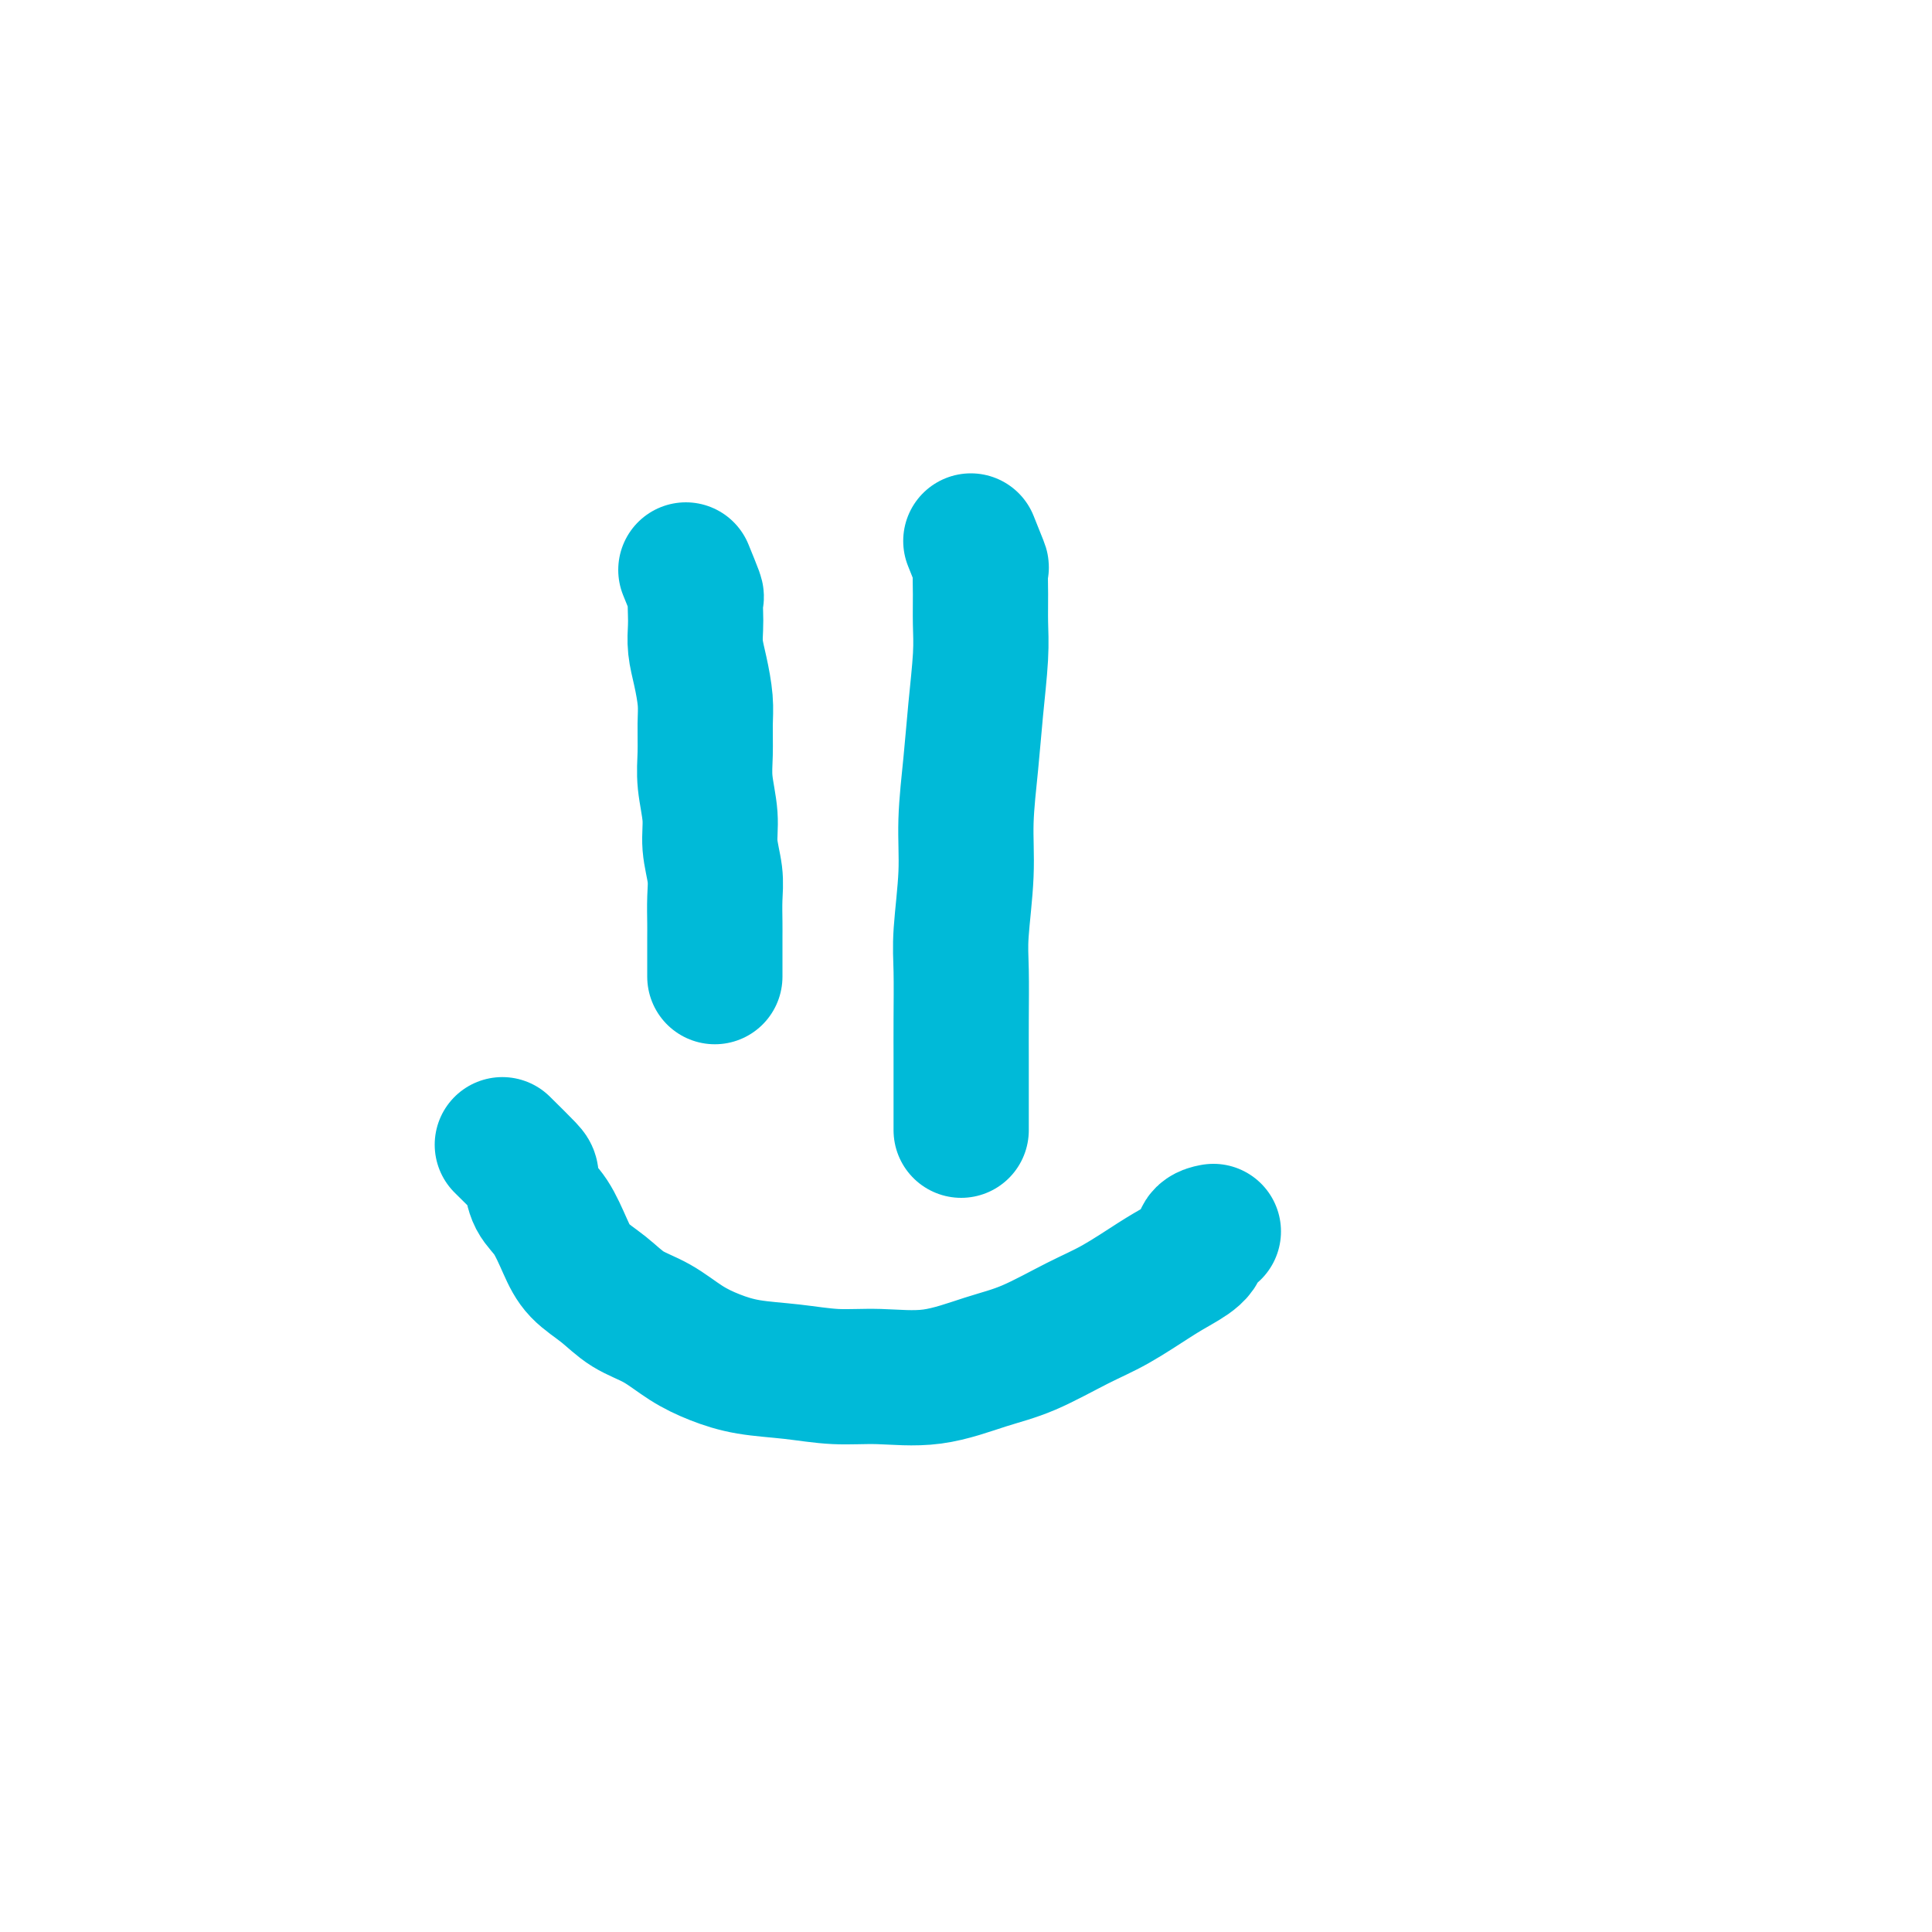
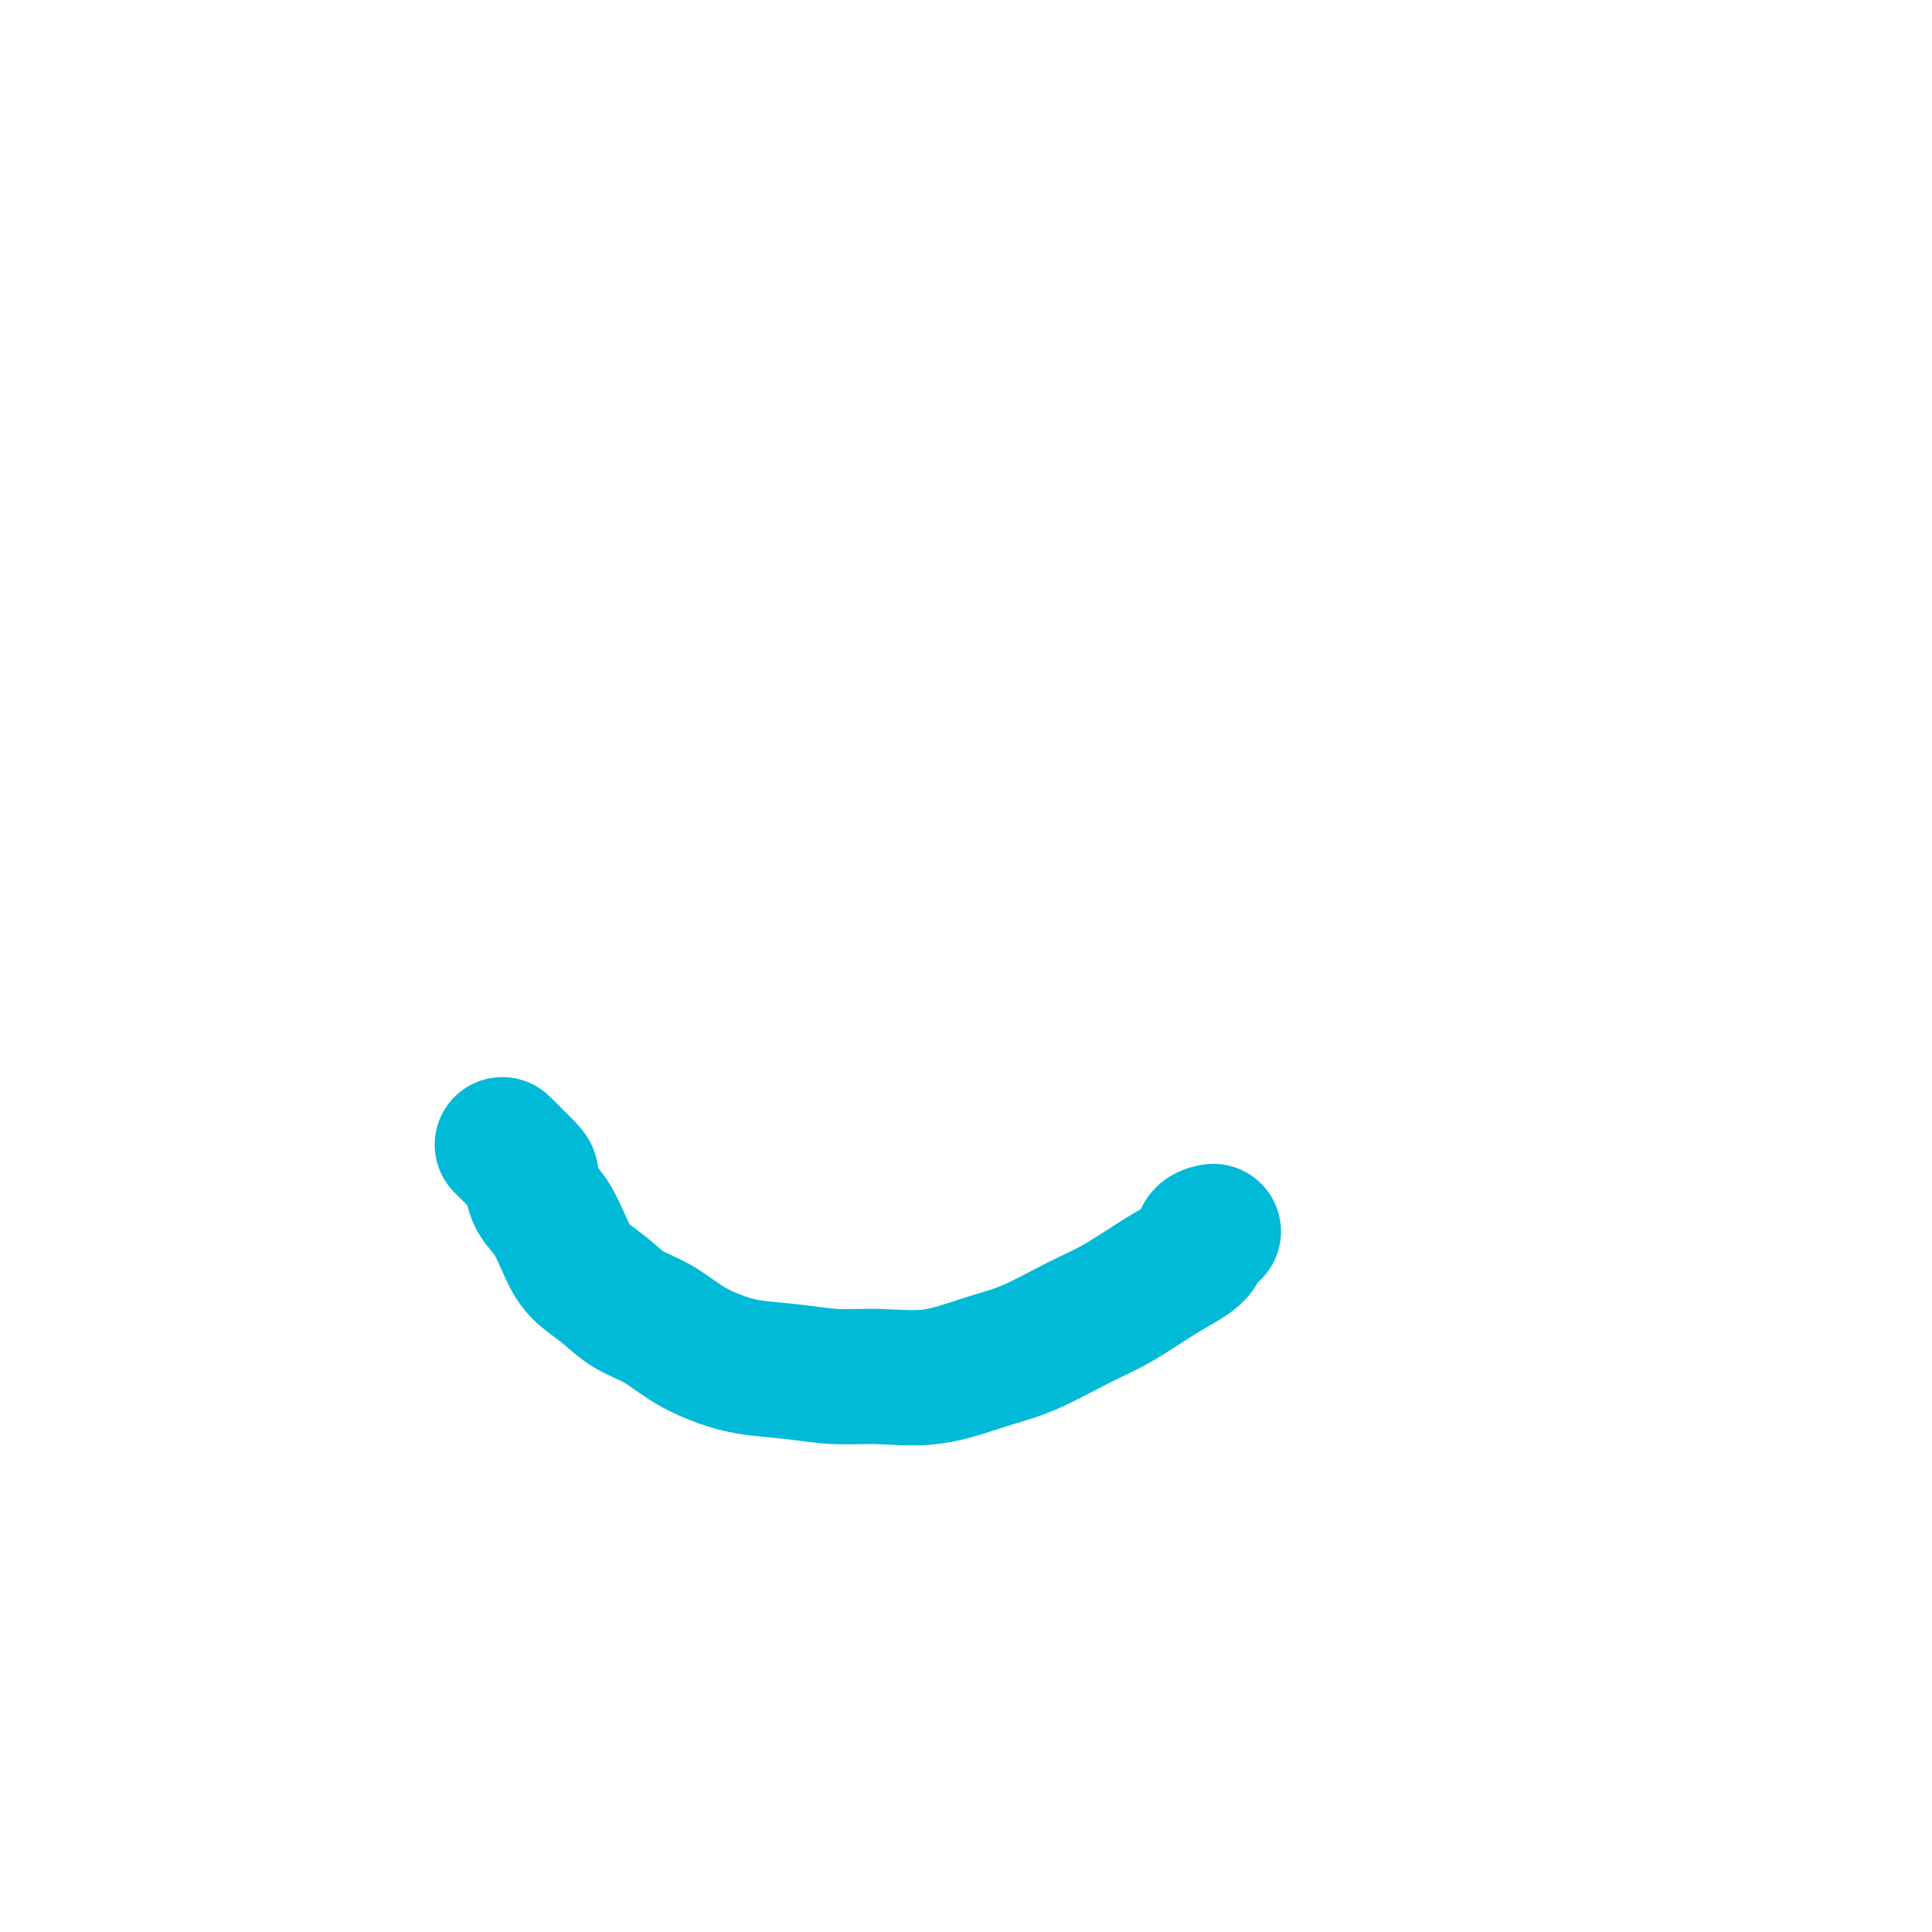
<svg xmlns="http://www.w3.org/2000/svg" viewBox="0 0 400 400" version="1.1">
  <g fill="none" stroke="#00BAD8" stroke-width="28" stroke-linecap="round" stroke-linejoin="round">
-     <path d="M142,118c0.845,2.073 1.690,4.146 2,5c0.310,0.854 0.086,0.487 0,1c-0.086,0.513 -0.033,1.904 0,3c0.033,1.096 0.047,1.898 0,3c-0.047,1.102 -0.156,2.506 0,4c0.156,1.494 0.577,3.079 1,5c0.423,1.921 0.850,4.179 1,6c0.150,1.821 0.025,3.206 0,5c-0.025,1.794 0.050,3.998 0,6c-0.050,2.002 -0.224,3.801 0,6c0.224,2.199 0.845,4.798 1,7c0.155,2.202 -0.154,4.007 0,6c0.154,1.993 0.773,4.176 1,6c0.227,1.824 0.061,3.291 0,5c-0.061,1.709 -0.016,3.661 0,5c0.016,1.339 0.004,2.065 0,3c-0.004,0.935 -0.001,2.079 0,3c0.001,0.921 0.000,1.618 0,2c-0.000,0.382 -0.000,0.449 0,1c0.000,0.551 0.000,1.586 0,2c-0.000,0.414 -0.000,0.207 0,0" />
-     <path d="M201,112c0.846,2.113 1.692,4.226 2,5c0.308,0.774 0.080,0.208 0,1c-0.080,0.792 -0.010,2.940 0,5c0.010,2.060 -0.040,4.031 0,6c0.040,1.969 0.169,3.934 0,7c-0.169,3.066 -0.638,7.232 -1,11c-0.362,3.768 -0.619,7.140 -1,11c-0.381,3.860 -0.887,8.210 -1,12c-0.113,3.790 0.166,7.020 0,11c-0.166,3.980 -0.776,8.711 -1,12c-0.224,3.289 -0.060,5.138 0,8c0.060,2.862 0.016,6.739 0,10c-0.016,3.261 -0.004,5.906 0,8c0.004,2.094 0.001,3.637 0,5c-0.001,1.363 -0.000,2.548 0,4c0.000,1.452 0.000,3.173 0,4c-0.000,0.827 -0.000,0.761 0,1c0.000,0.239 0.000,0.783 0,1c-0.000,0.217 -0.000,0.109 0,0" />
    <path d="M104,237c2.011,1.986 4.023,3.972 5,5c0.977,1.028 0.920,1.096 1,2c0.080,0.904 0.295,2.642 1,4c0.705,1.358 1.898,2.335 3,4c1.102,1.665 2.113,4.020 3,6c0.887,1.980 1.649,3.587 3,5c1.351,1.413 3.290,2.633 5,4c1.710,1.367 3.192,2.881 5,4c1.808,1.119 3.943,1.844 6,3c2.057,1.156 4.035,2.745 6,4c1.965,1.255 3.917,2.178 6,3c2.083,0.822 4.296,1.543 7,2c2.704,0.457 5.901,0.649 9,1c3.099,0.351 6.102,0.861 9,1c2.898,0.139 5.690,-0.094 9,0c3.310,0.094 7.137,0.516 11,0c3.863,-0.516 7.761,-1.969 11,-3c3.239,-1.031 5.817,-1.641 9,-3c3.183,-1.359 6.969,-3.469 10,-5c3.031,-1.531 5.308,-2.483 8,-4c2.692,-1.517 5.801,-3.597 8,-5c2.199,-1.403 3.489,-2.127 5,-3c1.511,-0.873 3.242,-1.894 4,-3c0.758,-1.106 0.543,-2.296 1,-3c0.457,-0.704 1.584,-0.920 2,-1c0.416,-0.080 0.119,-0.023 0,0c-0.119,0.023 -0.059,0.011 0,0" />
  </g>
</svg>